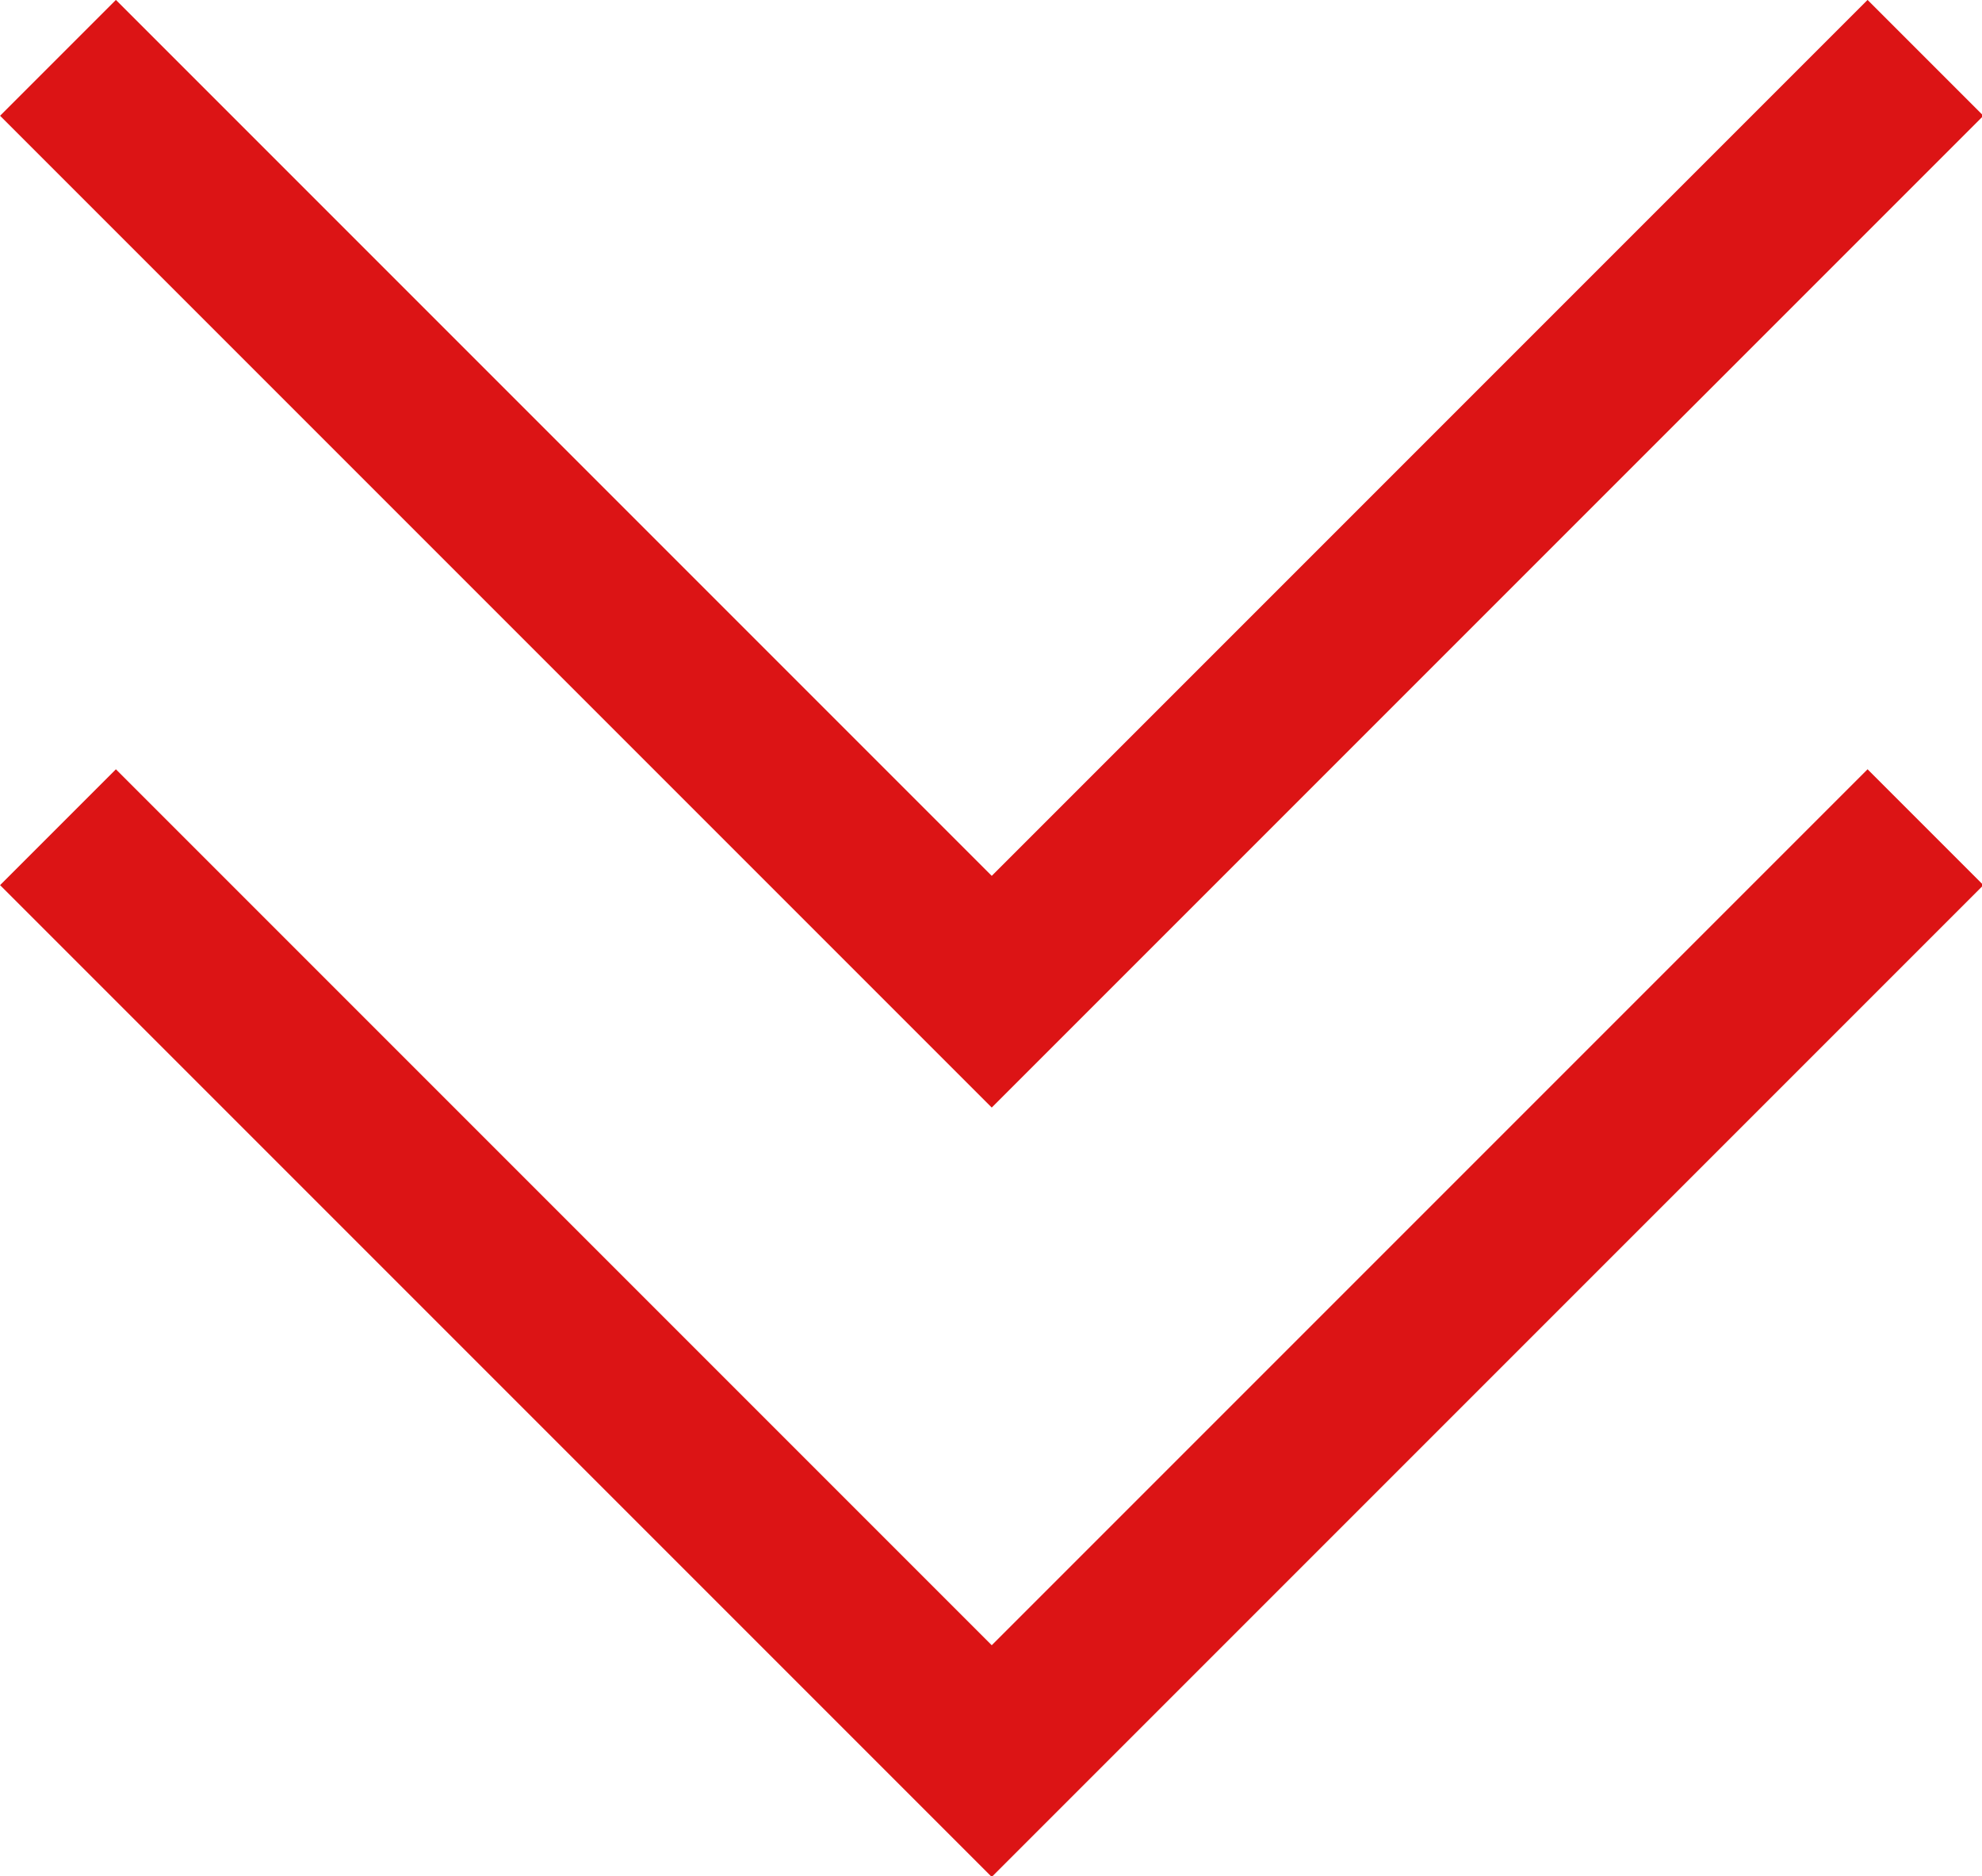
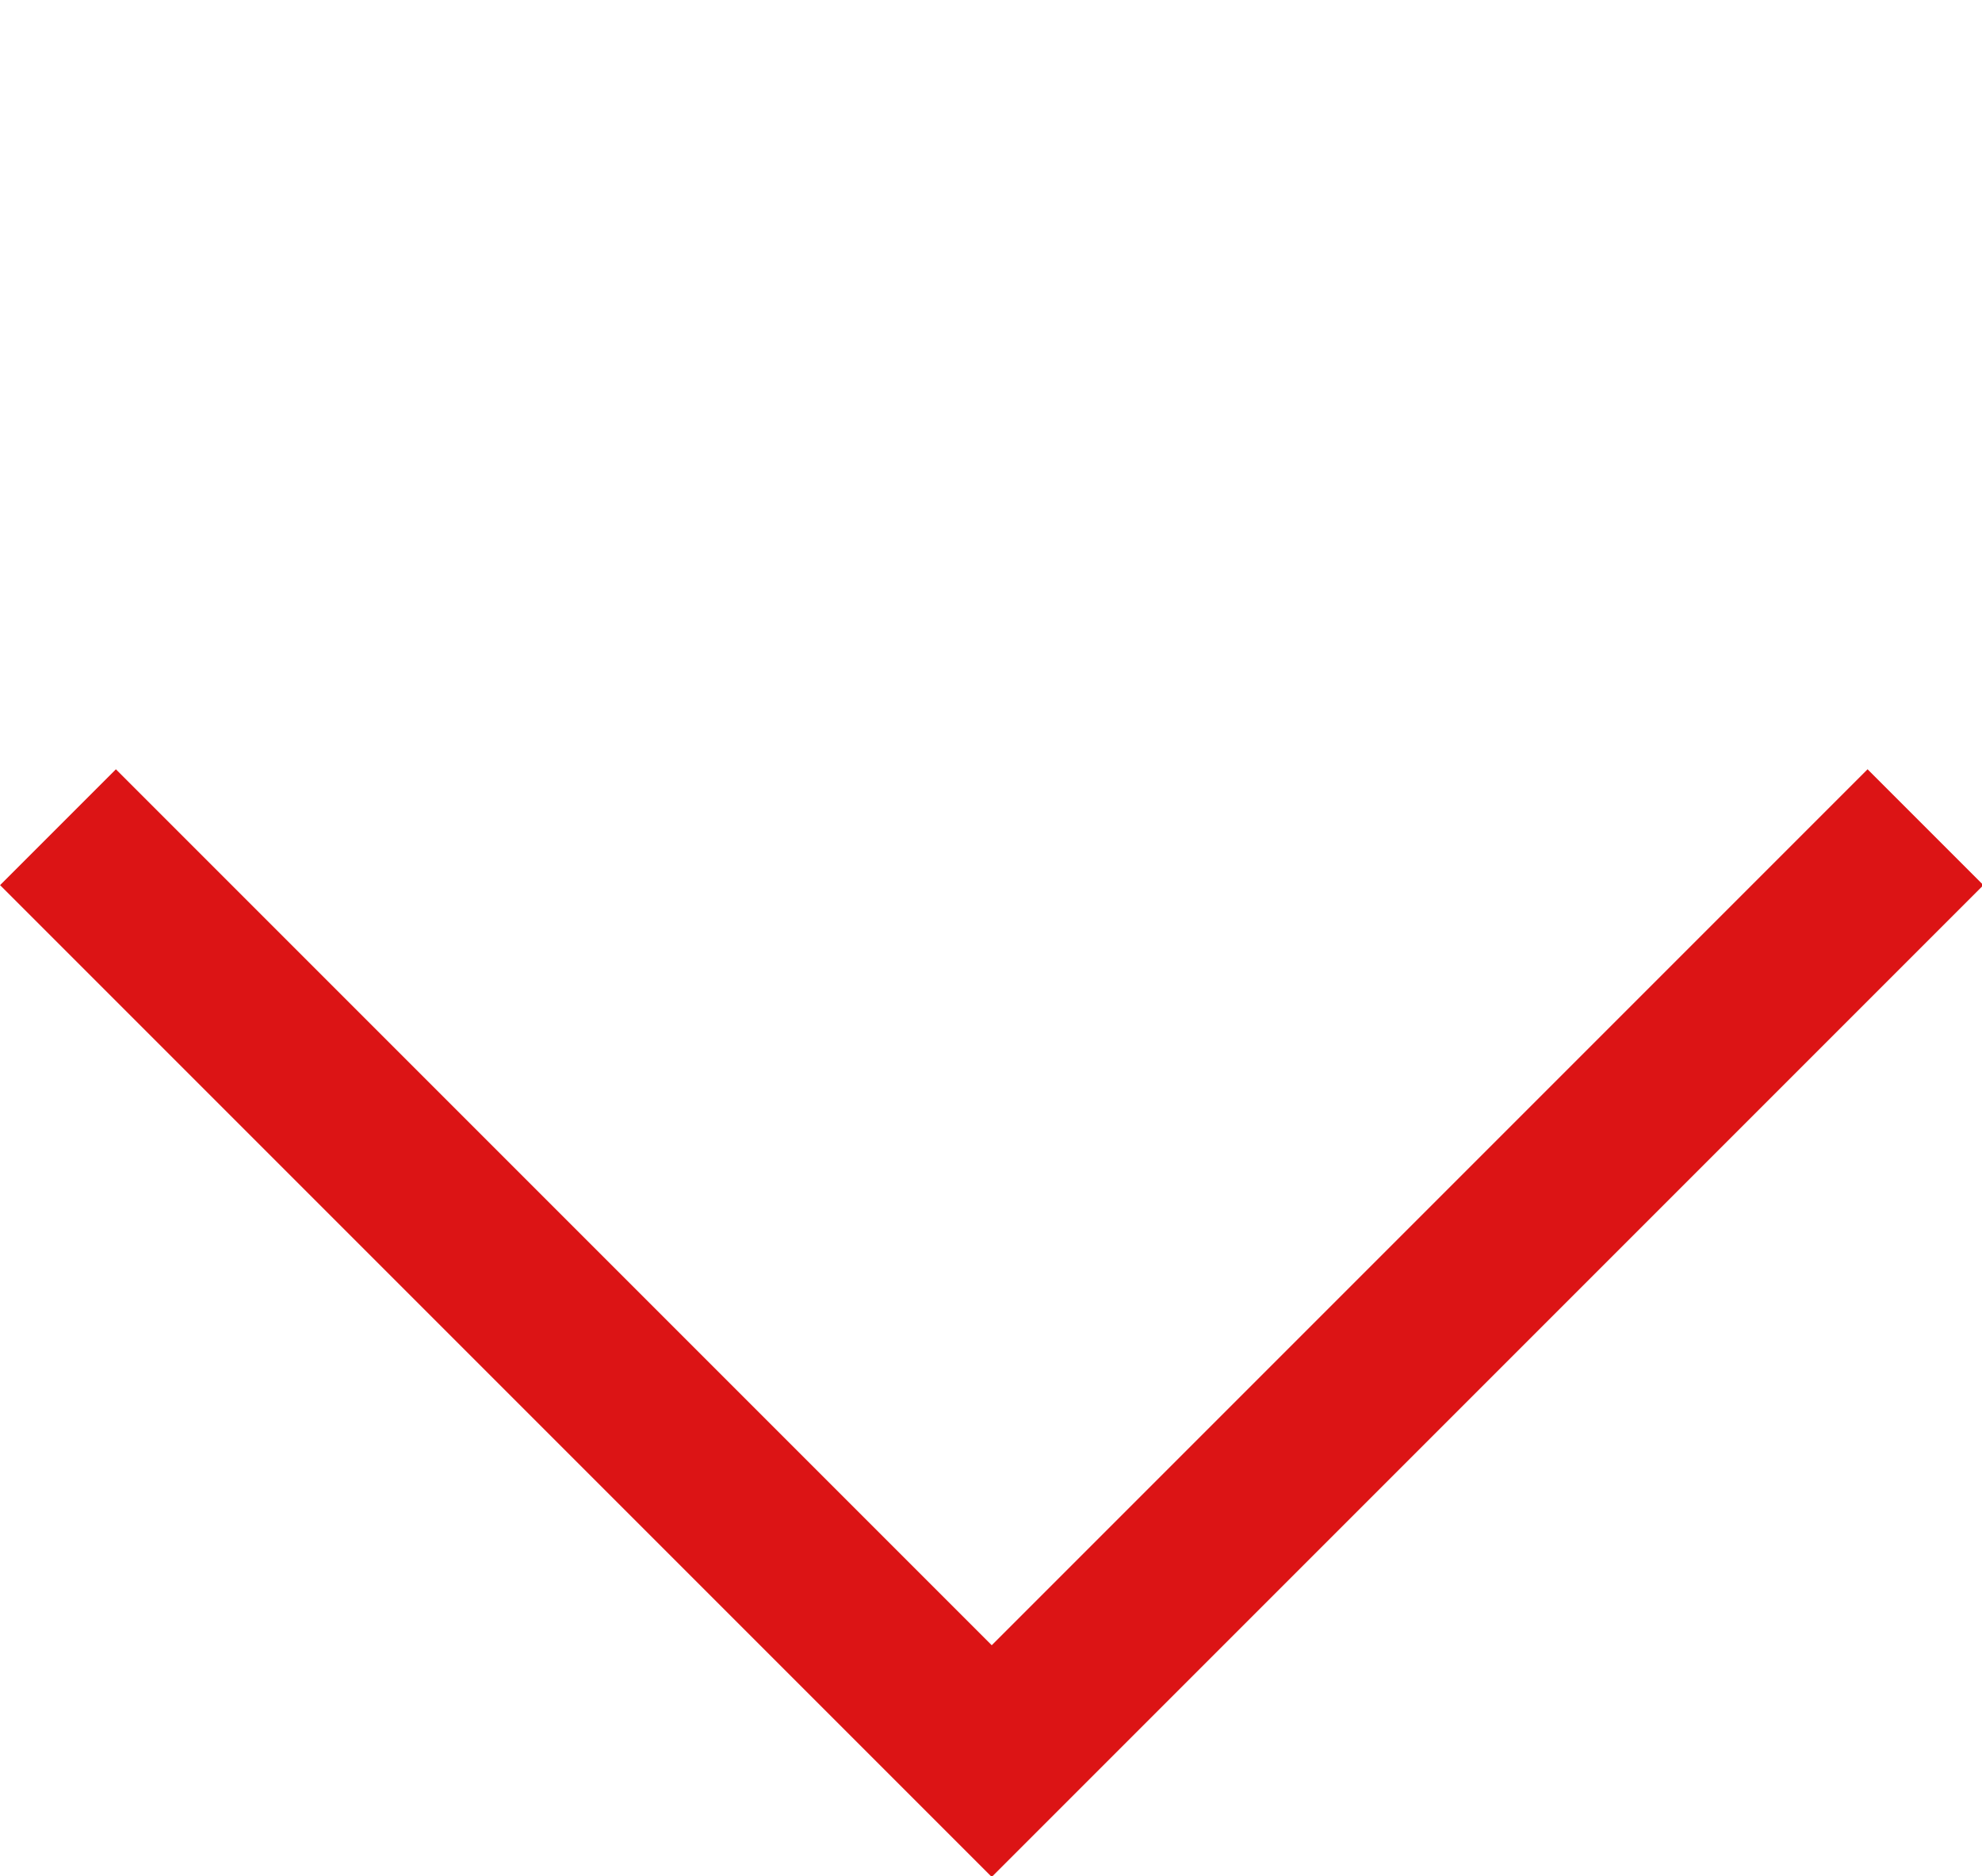
<svg xmlns="http://www.w3.org/2000/svg" width="12.099" height="11.452" viewBox="0 0 12.099 11.452">
  <g id="그룹_1936" data-name="그룹 1936" transform="translate(-286.146 -1837.746)">
    <g id="그룹_1935" data-name="그룹 1935">
      <g id="그룹_1934" data-name="그룹 1934">
-         <path id="패스_2186" data-name="패스 2186" d="M177,5932.616l5.7,5.7,5.7-5.7" transform="translate(109.5 -4094.517)" fill="none" stroke="#dc1415" stroke-width="1" />
        <path id="패스_2208" data-name="패스 2208" d="M177,5932.616l5.7,5.7,5.7-5.7" transform="translate(109.5 -4089.821)" fill="none" stroke="#dc1415" stroke-width="1" />
      </g>
    </g>
  </g>
</svg>